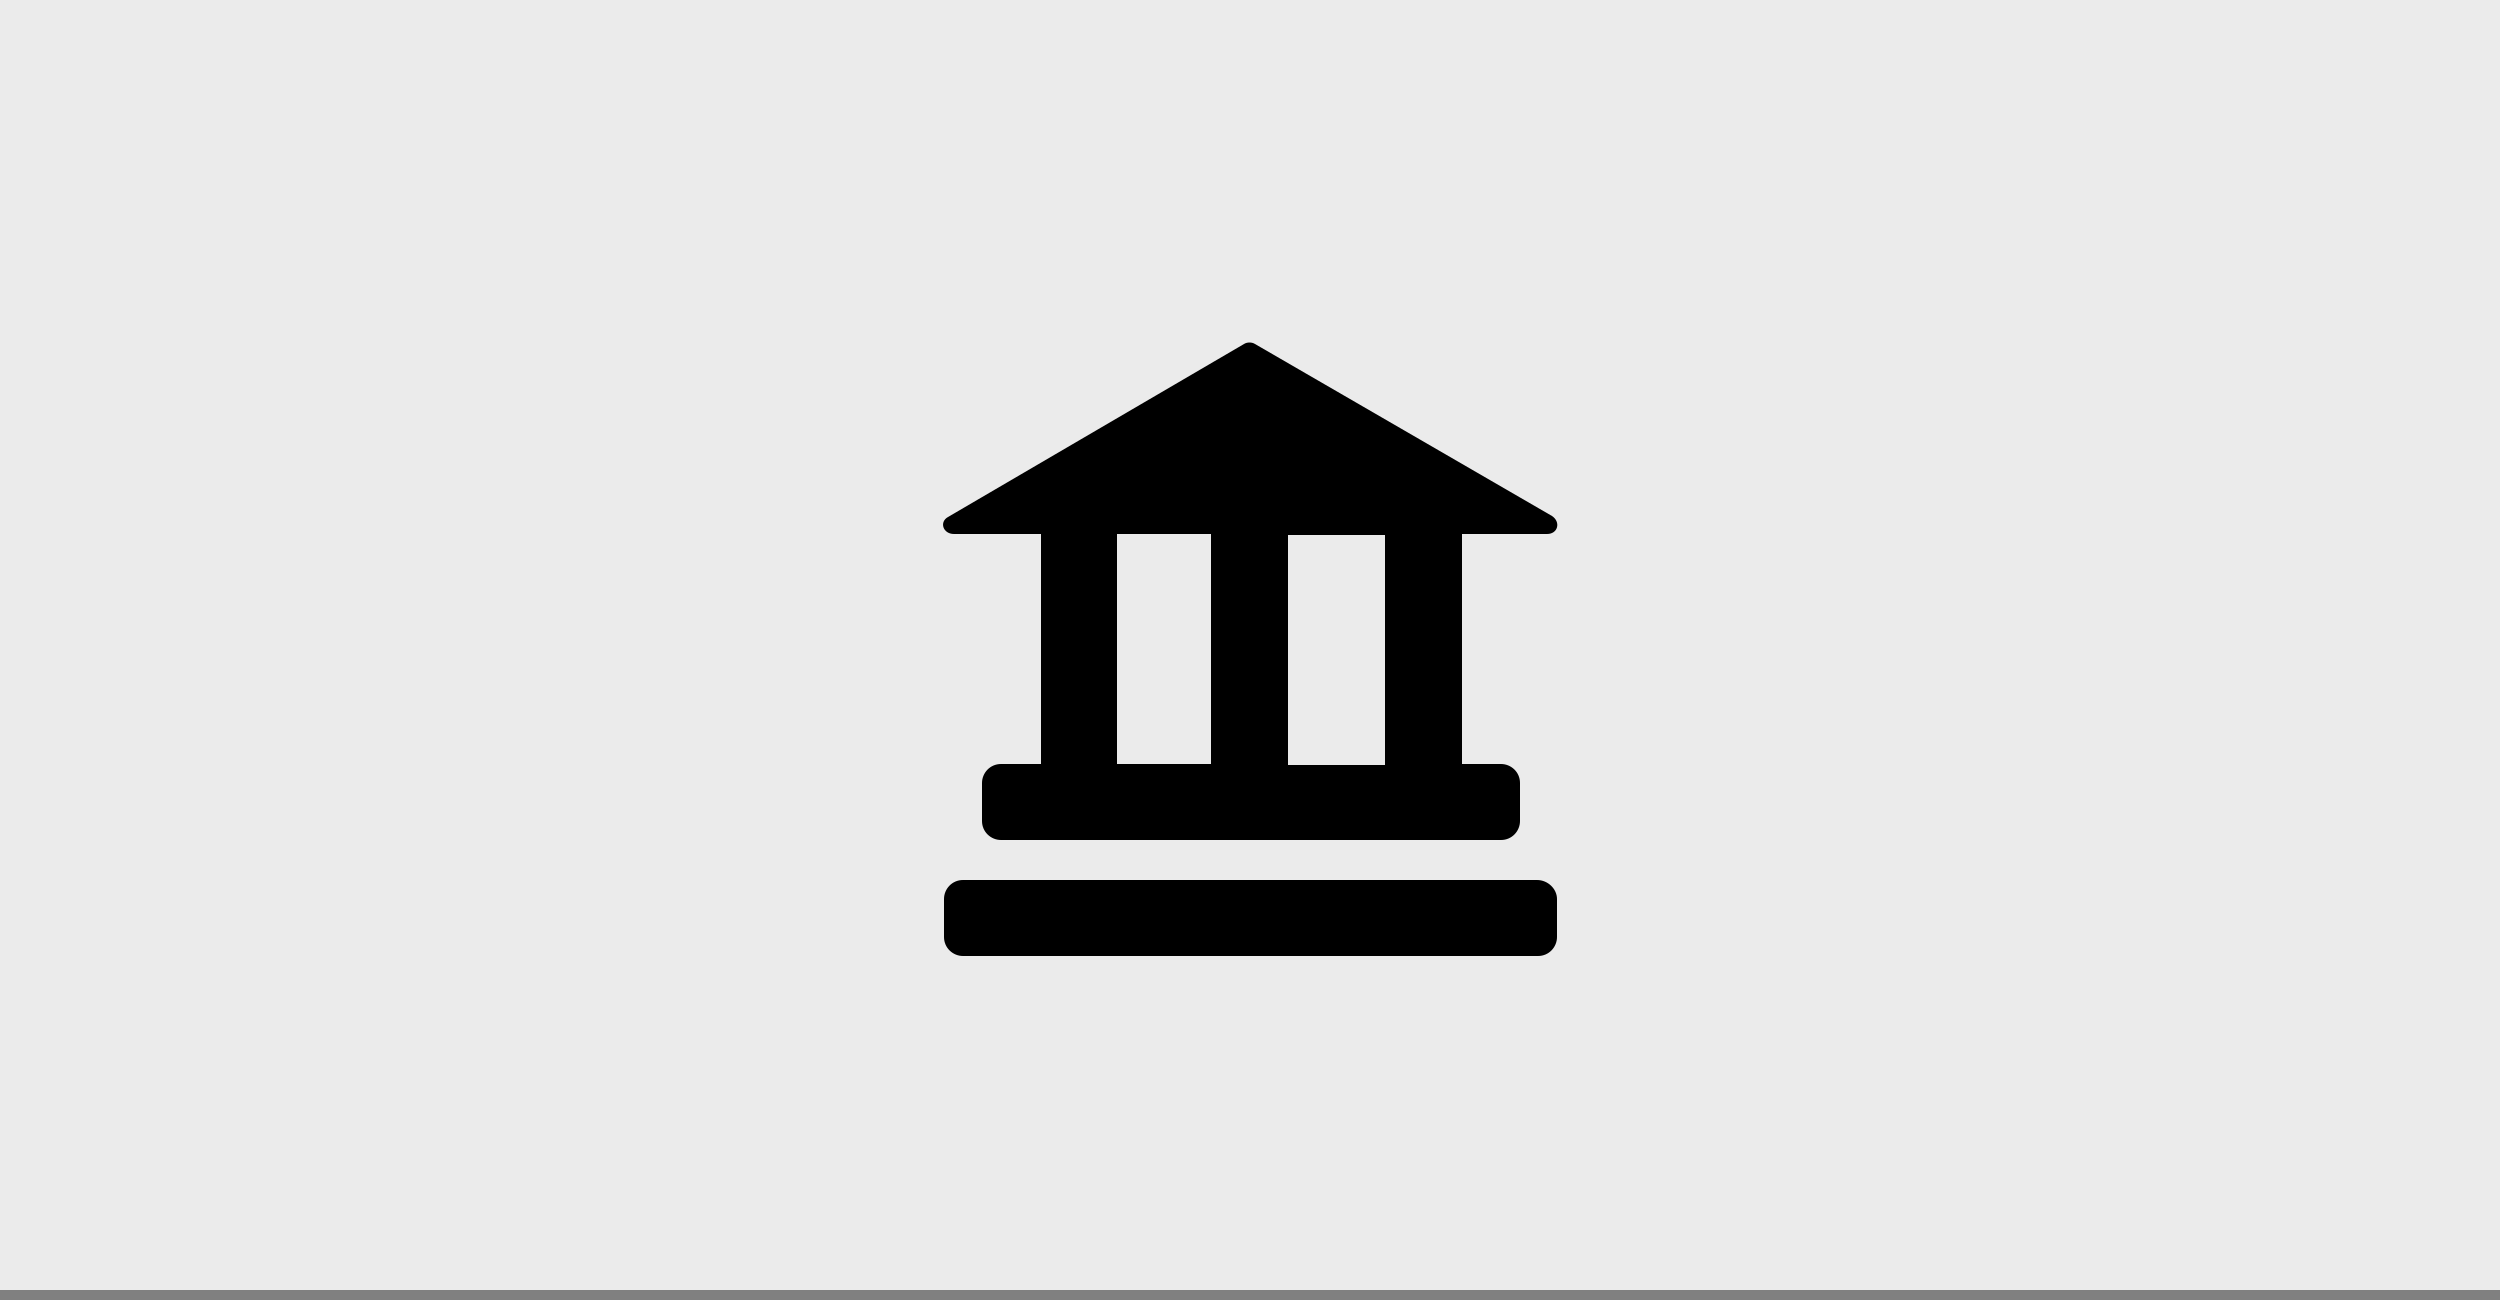
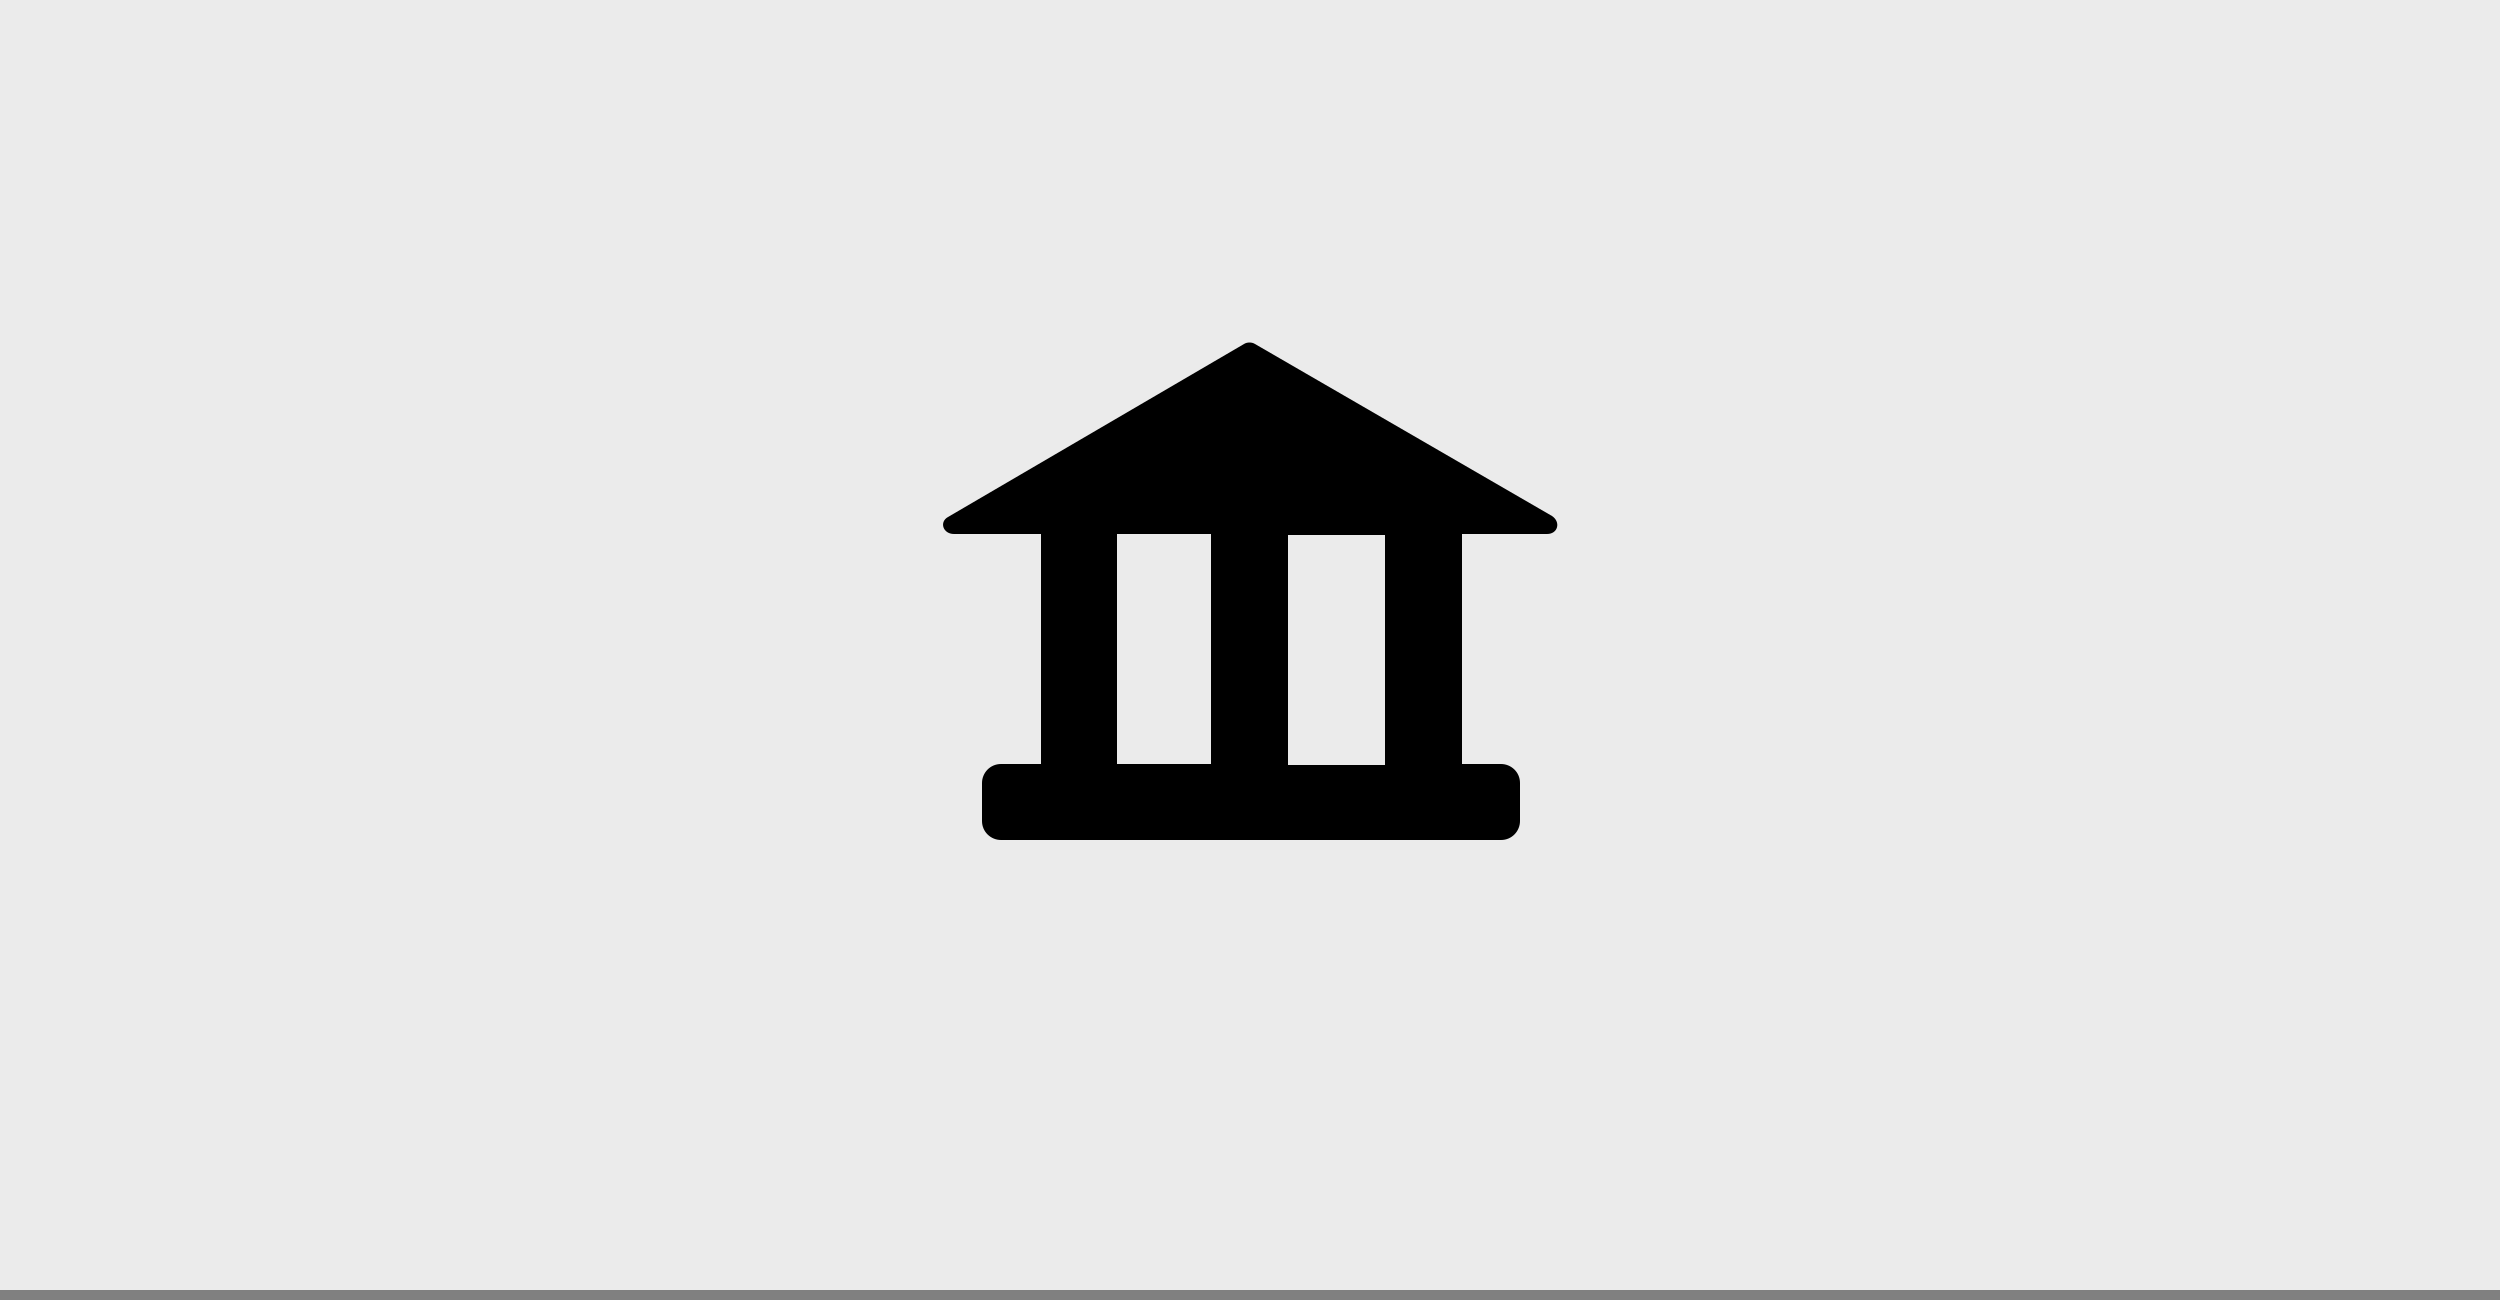
<svg xmlns="http://www.w3.org/2000/svg" version="1.1" id="Capa_1" x="0px" y="0px" viewBox="0 0 250 130" style="enable-background:new 0 0 250 130;" xml:space="preserve">
  <rect x="0" y="0" width="250" height="130" fill="#808080" stroke="none" />
  <style type="text/css">
	.st0{fill:#EBEBEB;}
</style>
  <rect class="st0" width="250" height="129" />
  <g>
-     <path d="M153.7,88H96.3c-1.1,0-1.9,0.9-1.9,1.9v3.8c0,1.1,0.9,1.9,1.9,1.9h57.5c1.1,0,1.9-0.9,1.9-1.9v-3.8   C155.7,88.9,154.8,88,153.7,88z" />
    <path d="M95.4,53.4h8.7v23h-4c-1.1,0-1.9,0.9-1.9,1.9v3.8c0,1.1,0.9,1.9,1.9,1.9h50c1.1,0,1.9-0.9,1.9-1.9v-3.8   c0-1.1-0.9-1.9-1.9-1.9h-3.9v-23h8.5c1.1,0,1.4-1.2,0.5-1.8l-29.7-17.2c-0.3-0.2-0.8-0.2-1.1,0L94.8,51.7   C93.9,52.2,94.3,53.4,95.4,53.4L95.4,53.4z M111.7,53.4h9.4v23h-9.4V53.4z M138.5,76.5h-9.7v-23h9.7V76.5z" />
  </g>
</svg>